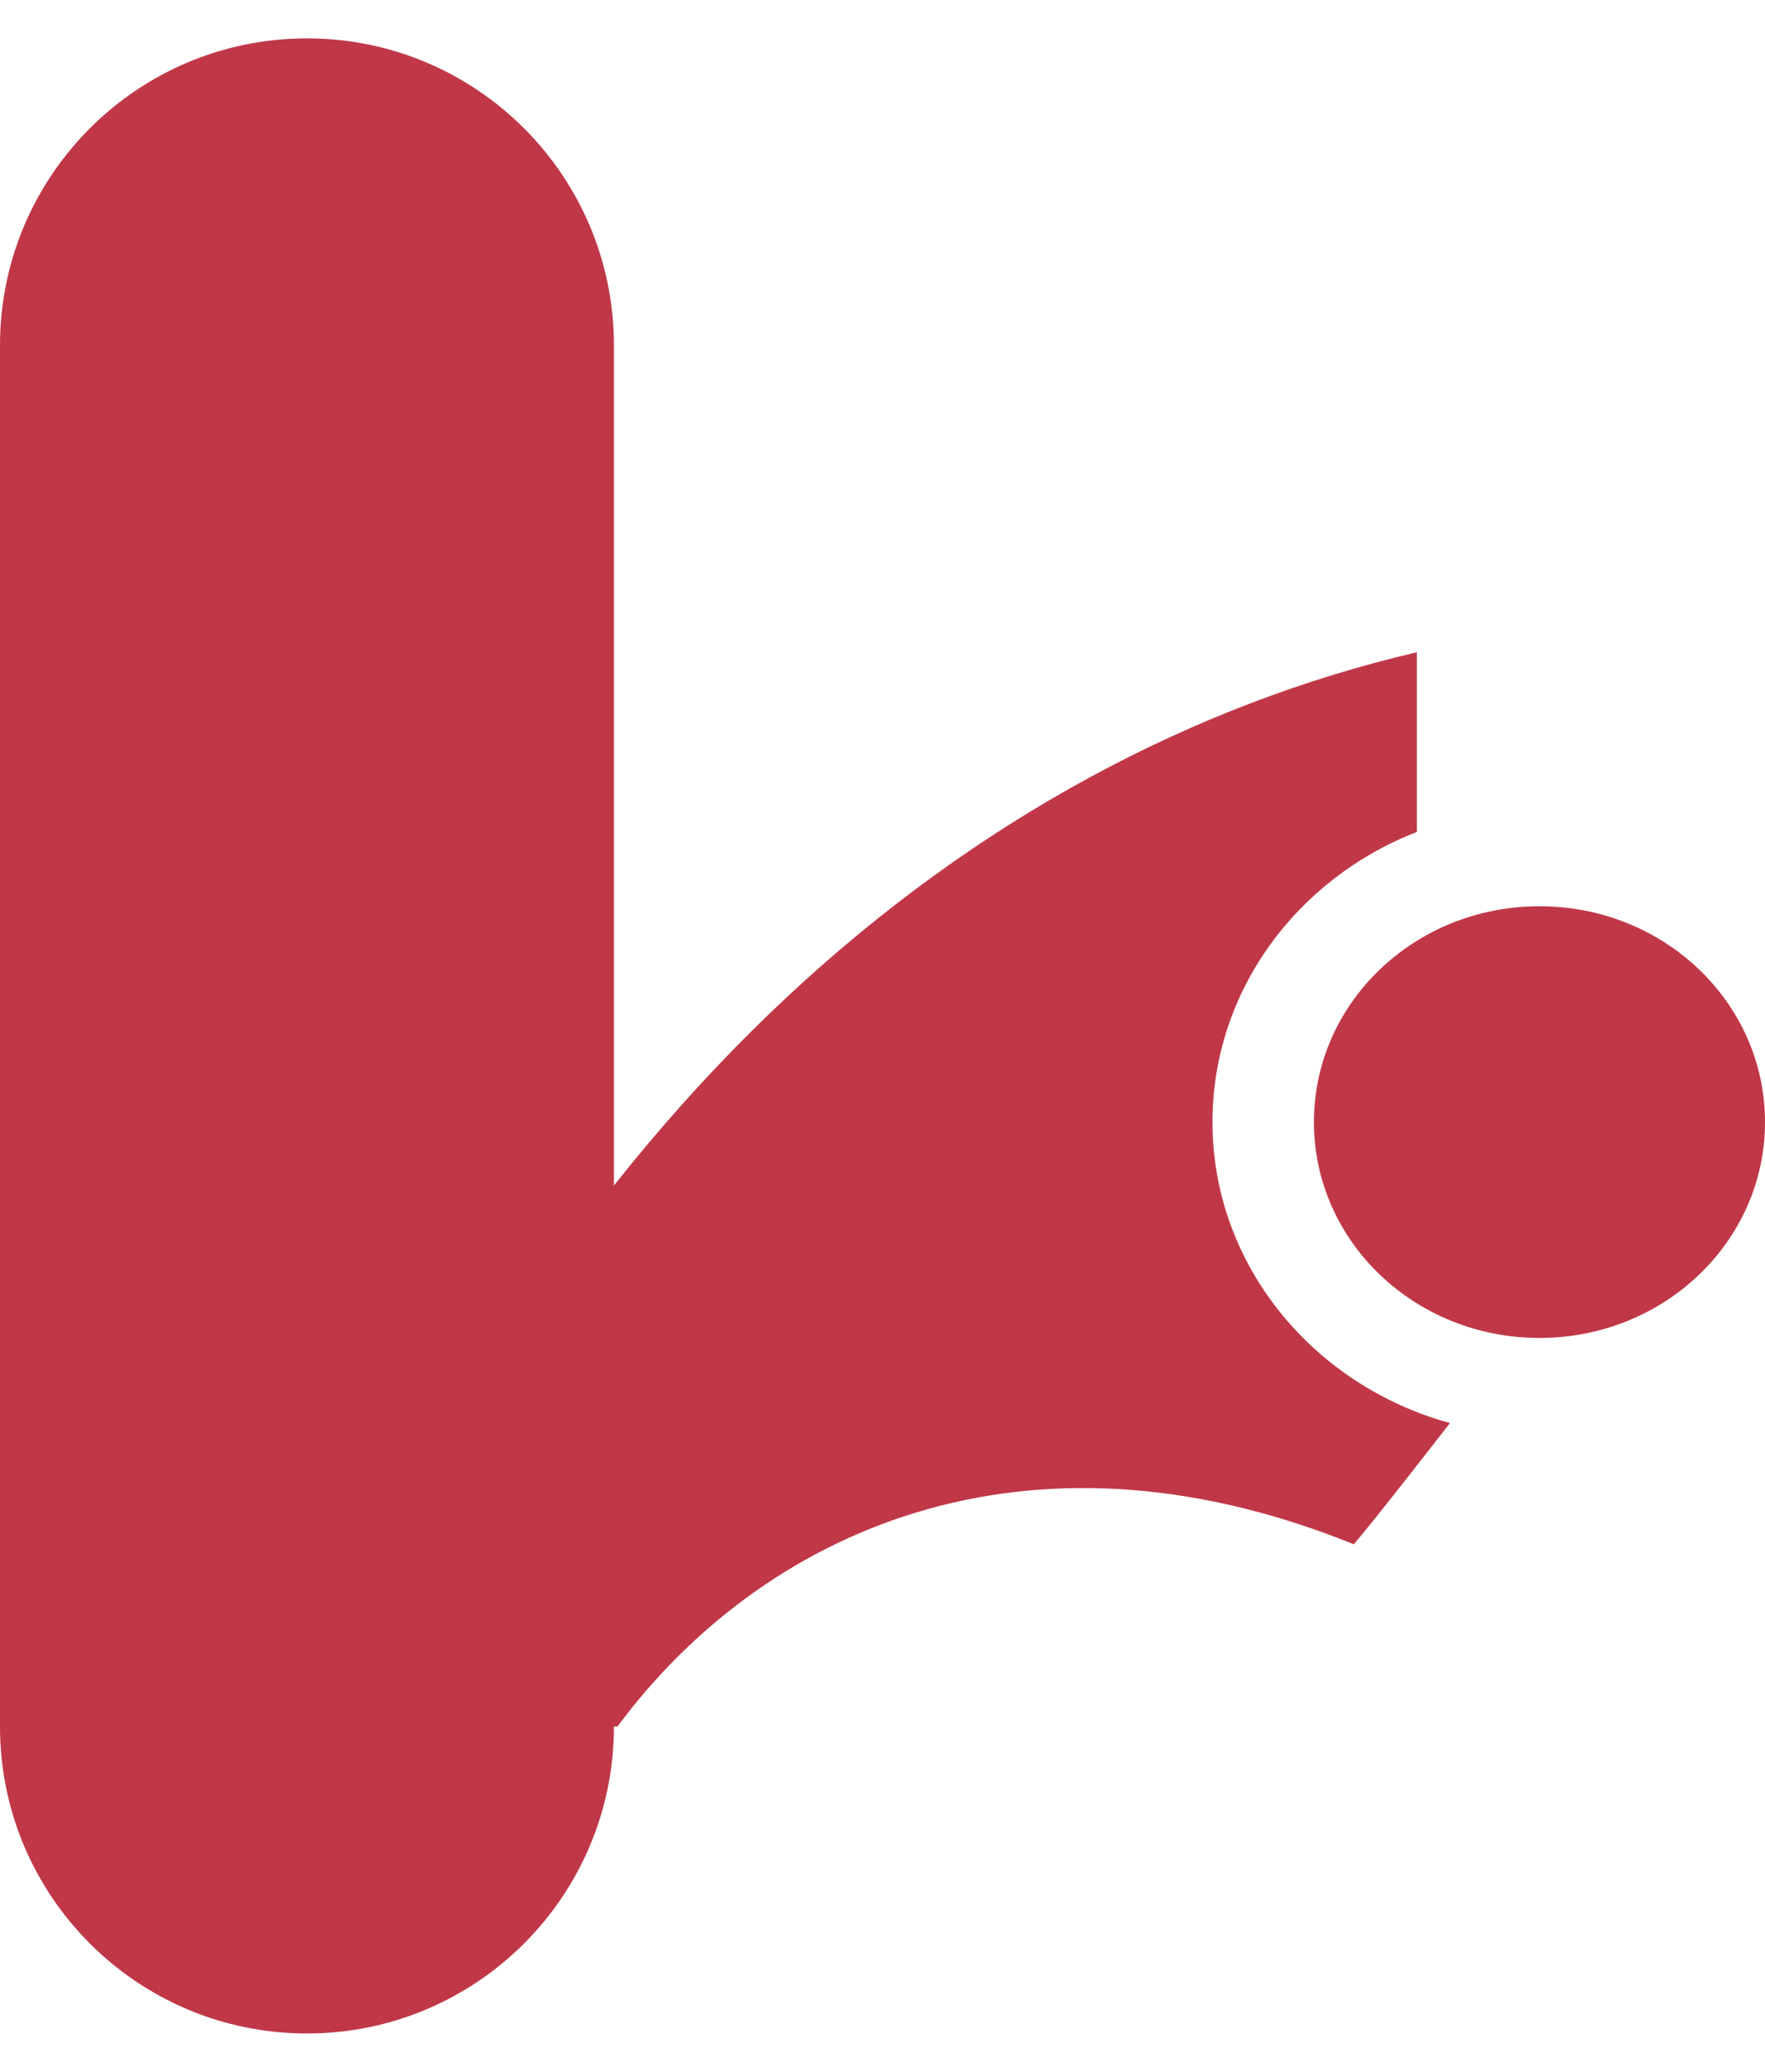
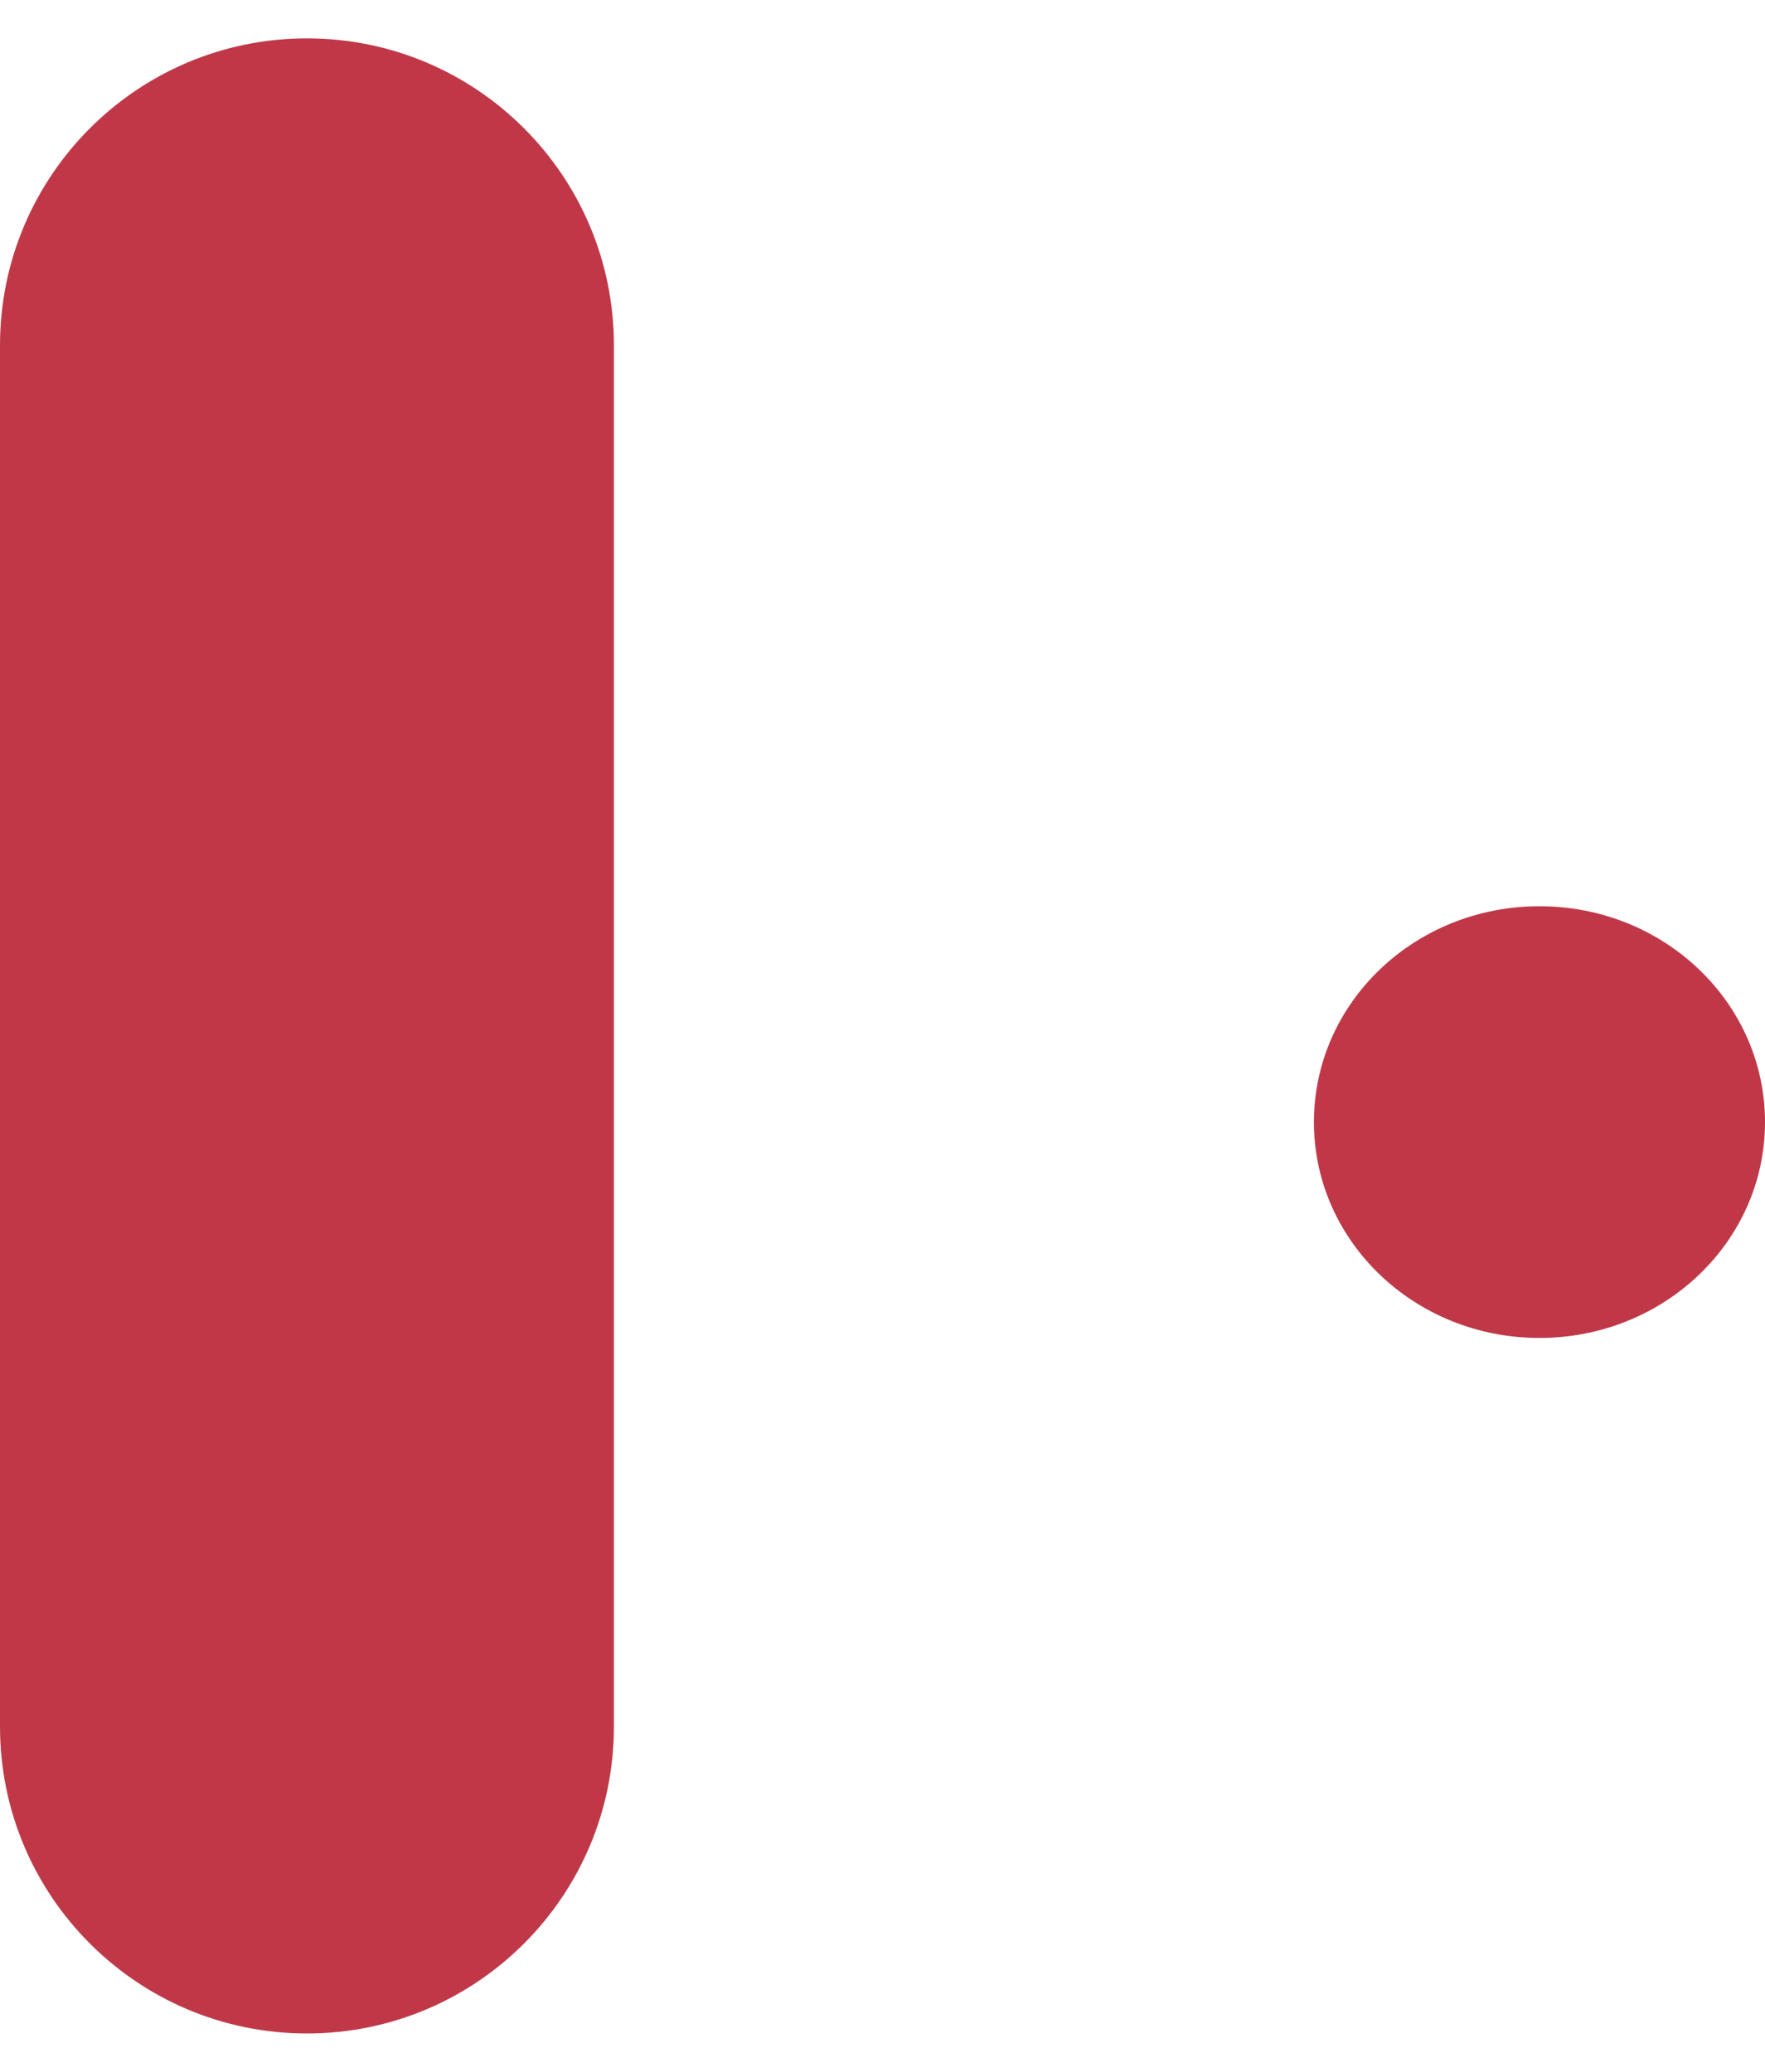
<svg xmlns="http://www.w3.org/2000/svg" width="23" height="27" viewBox="0 0 23 27" fill="none">
  <path d="M4 0.5C6.209 0.5 8 2.291 8 4.5L8 22.5C8 24.709 6.209 26.5 4 26.5C1.791 26.5 -9.65645e-08 24.709 0 22.5L7.868e-07 4.5C8.83365e-07 2.291 1.791 0.5 4 0.5Z" fill="#C03848" />
-   <path d="M15.8 14.623C15.8 12.91 16.907 11.446 18.463 10.842V8.5C12.627 9.865 7.199 14.482 4 22.5H8.046C9.913 19.985 13.328 18.379 17.642 20.125C17.961 19.745 18.463 19.099 18.895 18.545C17.114 18.057 15.8 16.485 15.8 14.623Z" fill="#C03848" />
  <path d="M17.122 14.623C17.122 16.178 18.436 17.436 20.061 17.436C21.686 17.436 23 16.178 23 14.623C23 13.067 21.686 11.81 20.061 11.81C18.436 11.81 17.122 13.067 17.122 14.623Z" fill="#C03848" />
</svg>